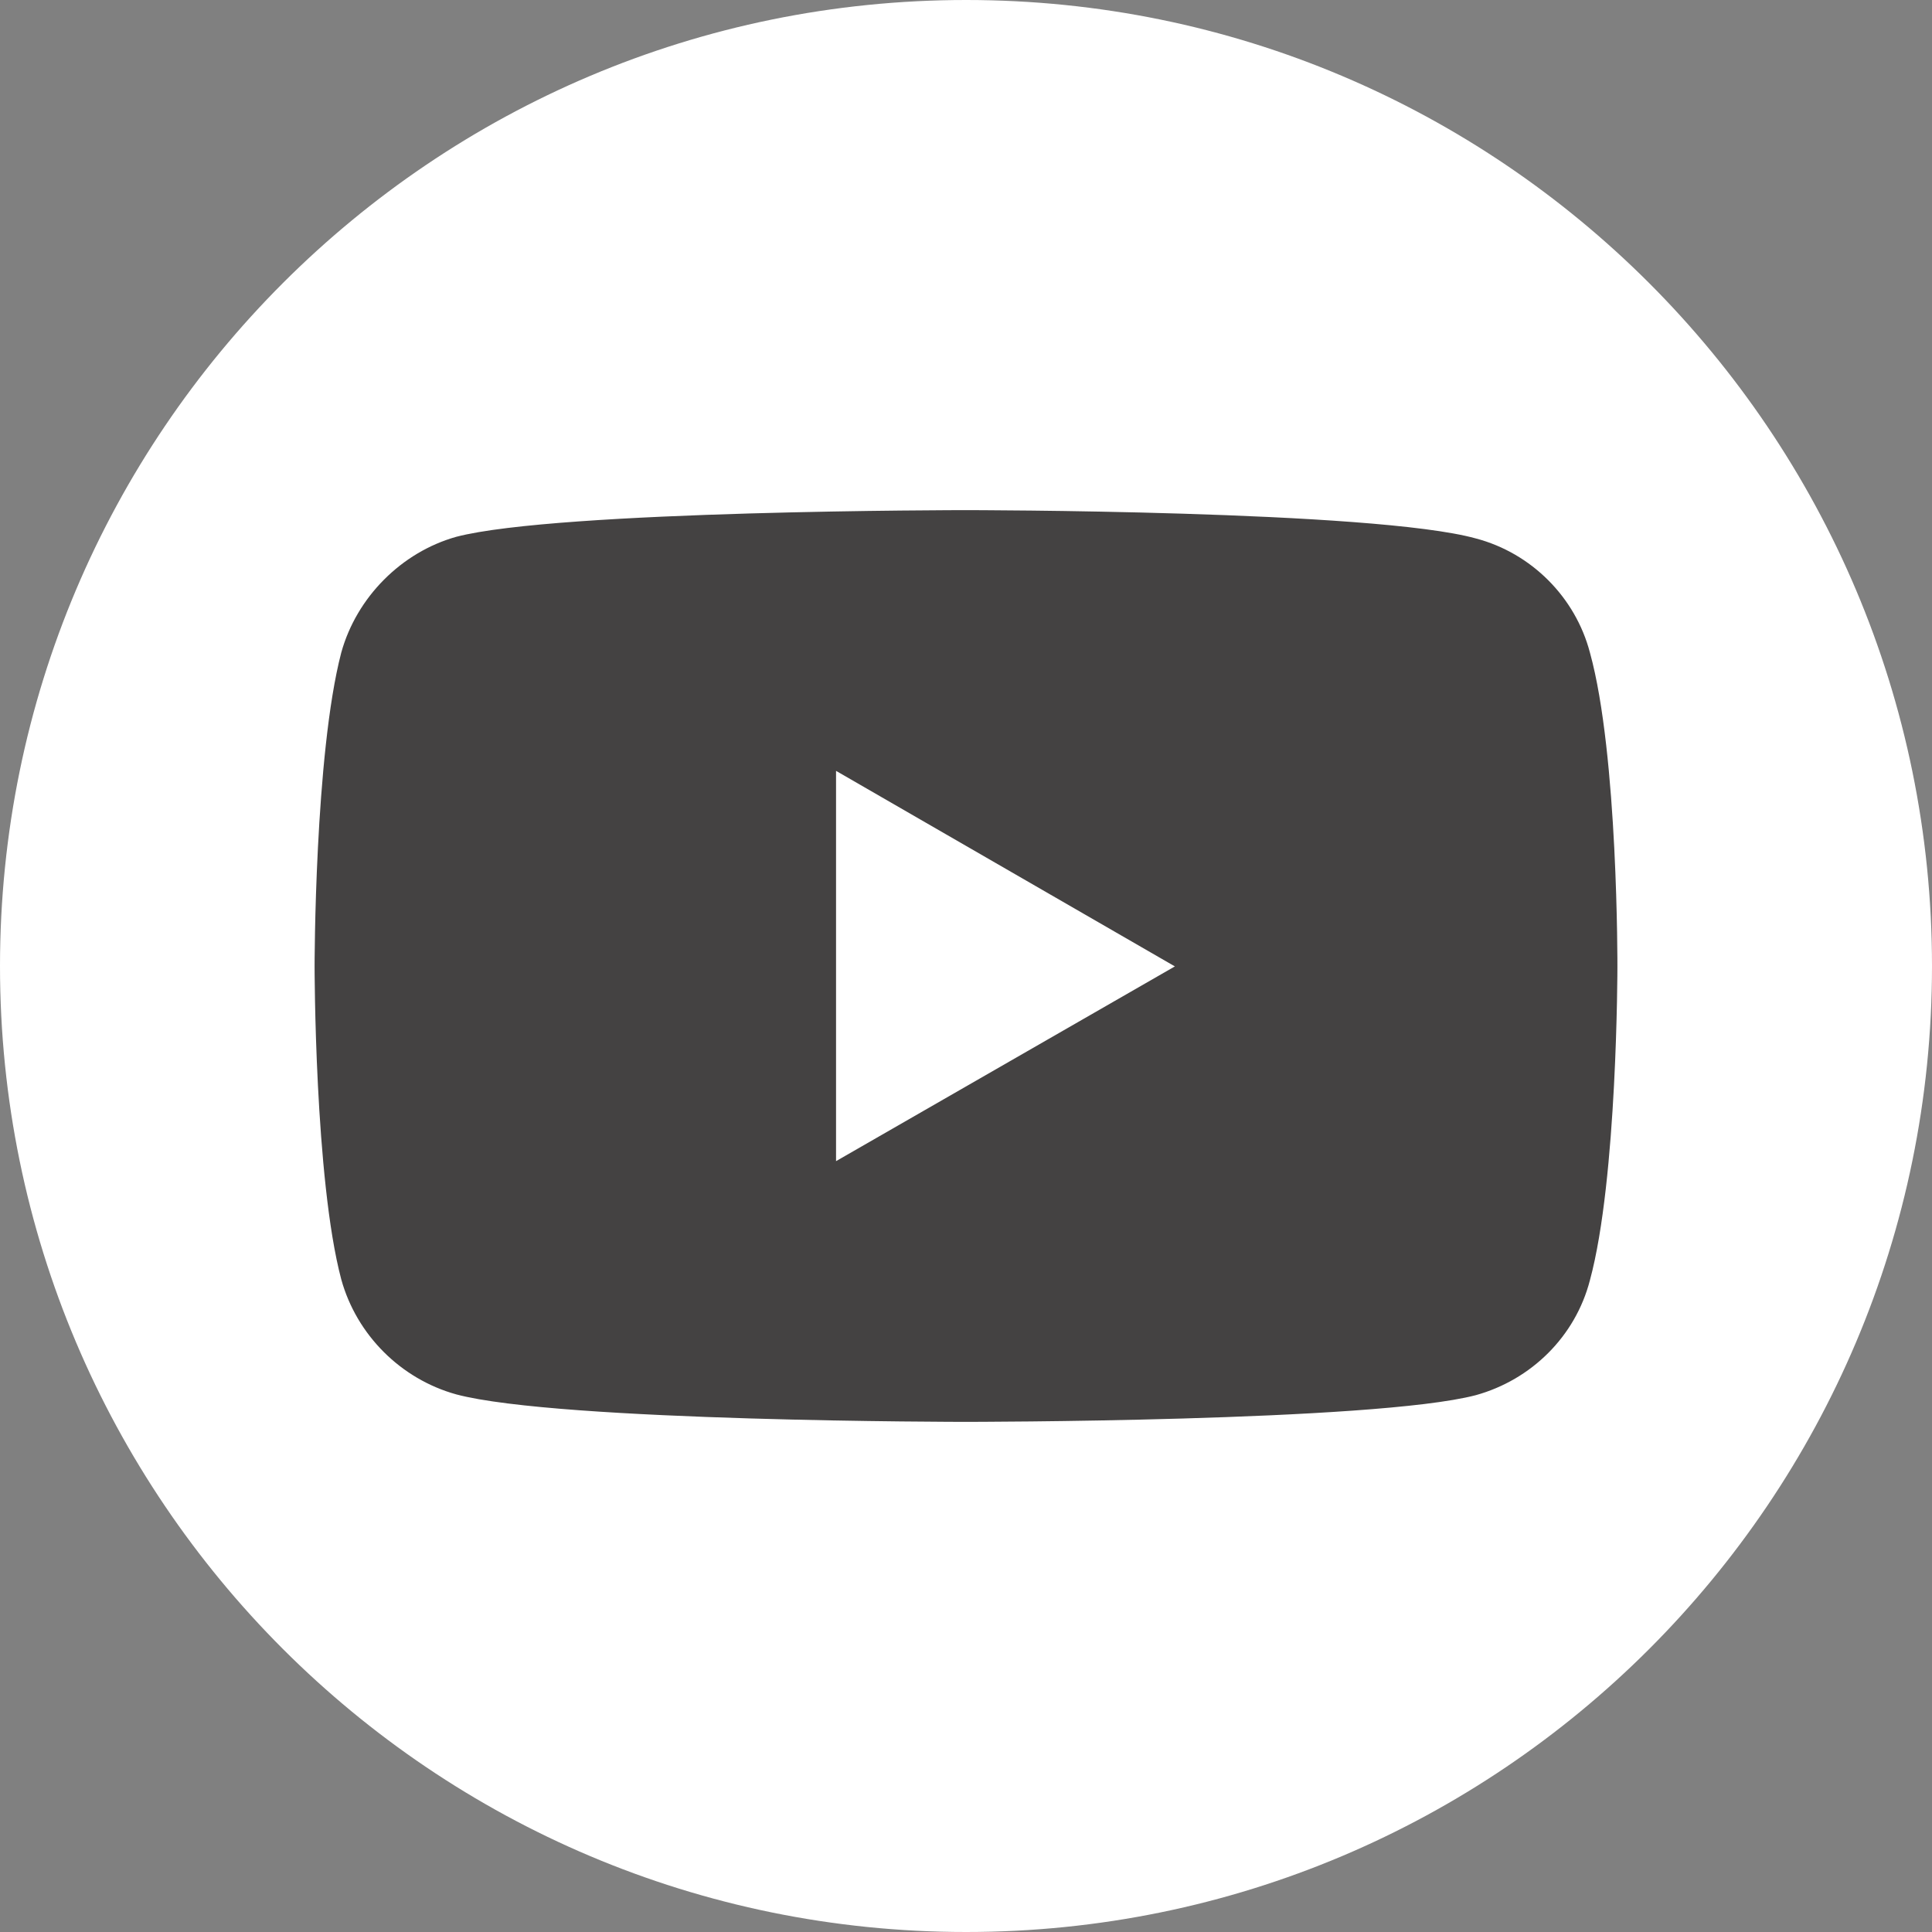
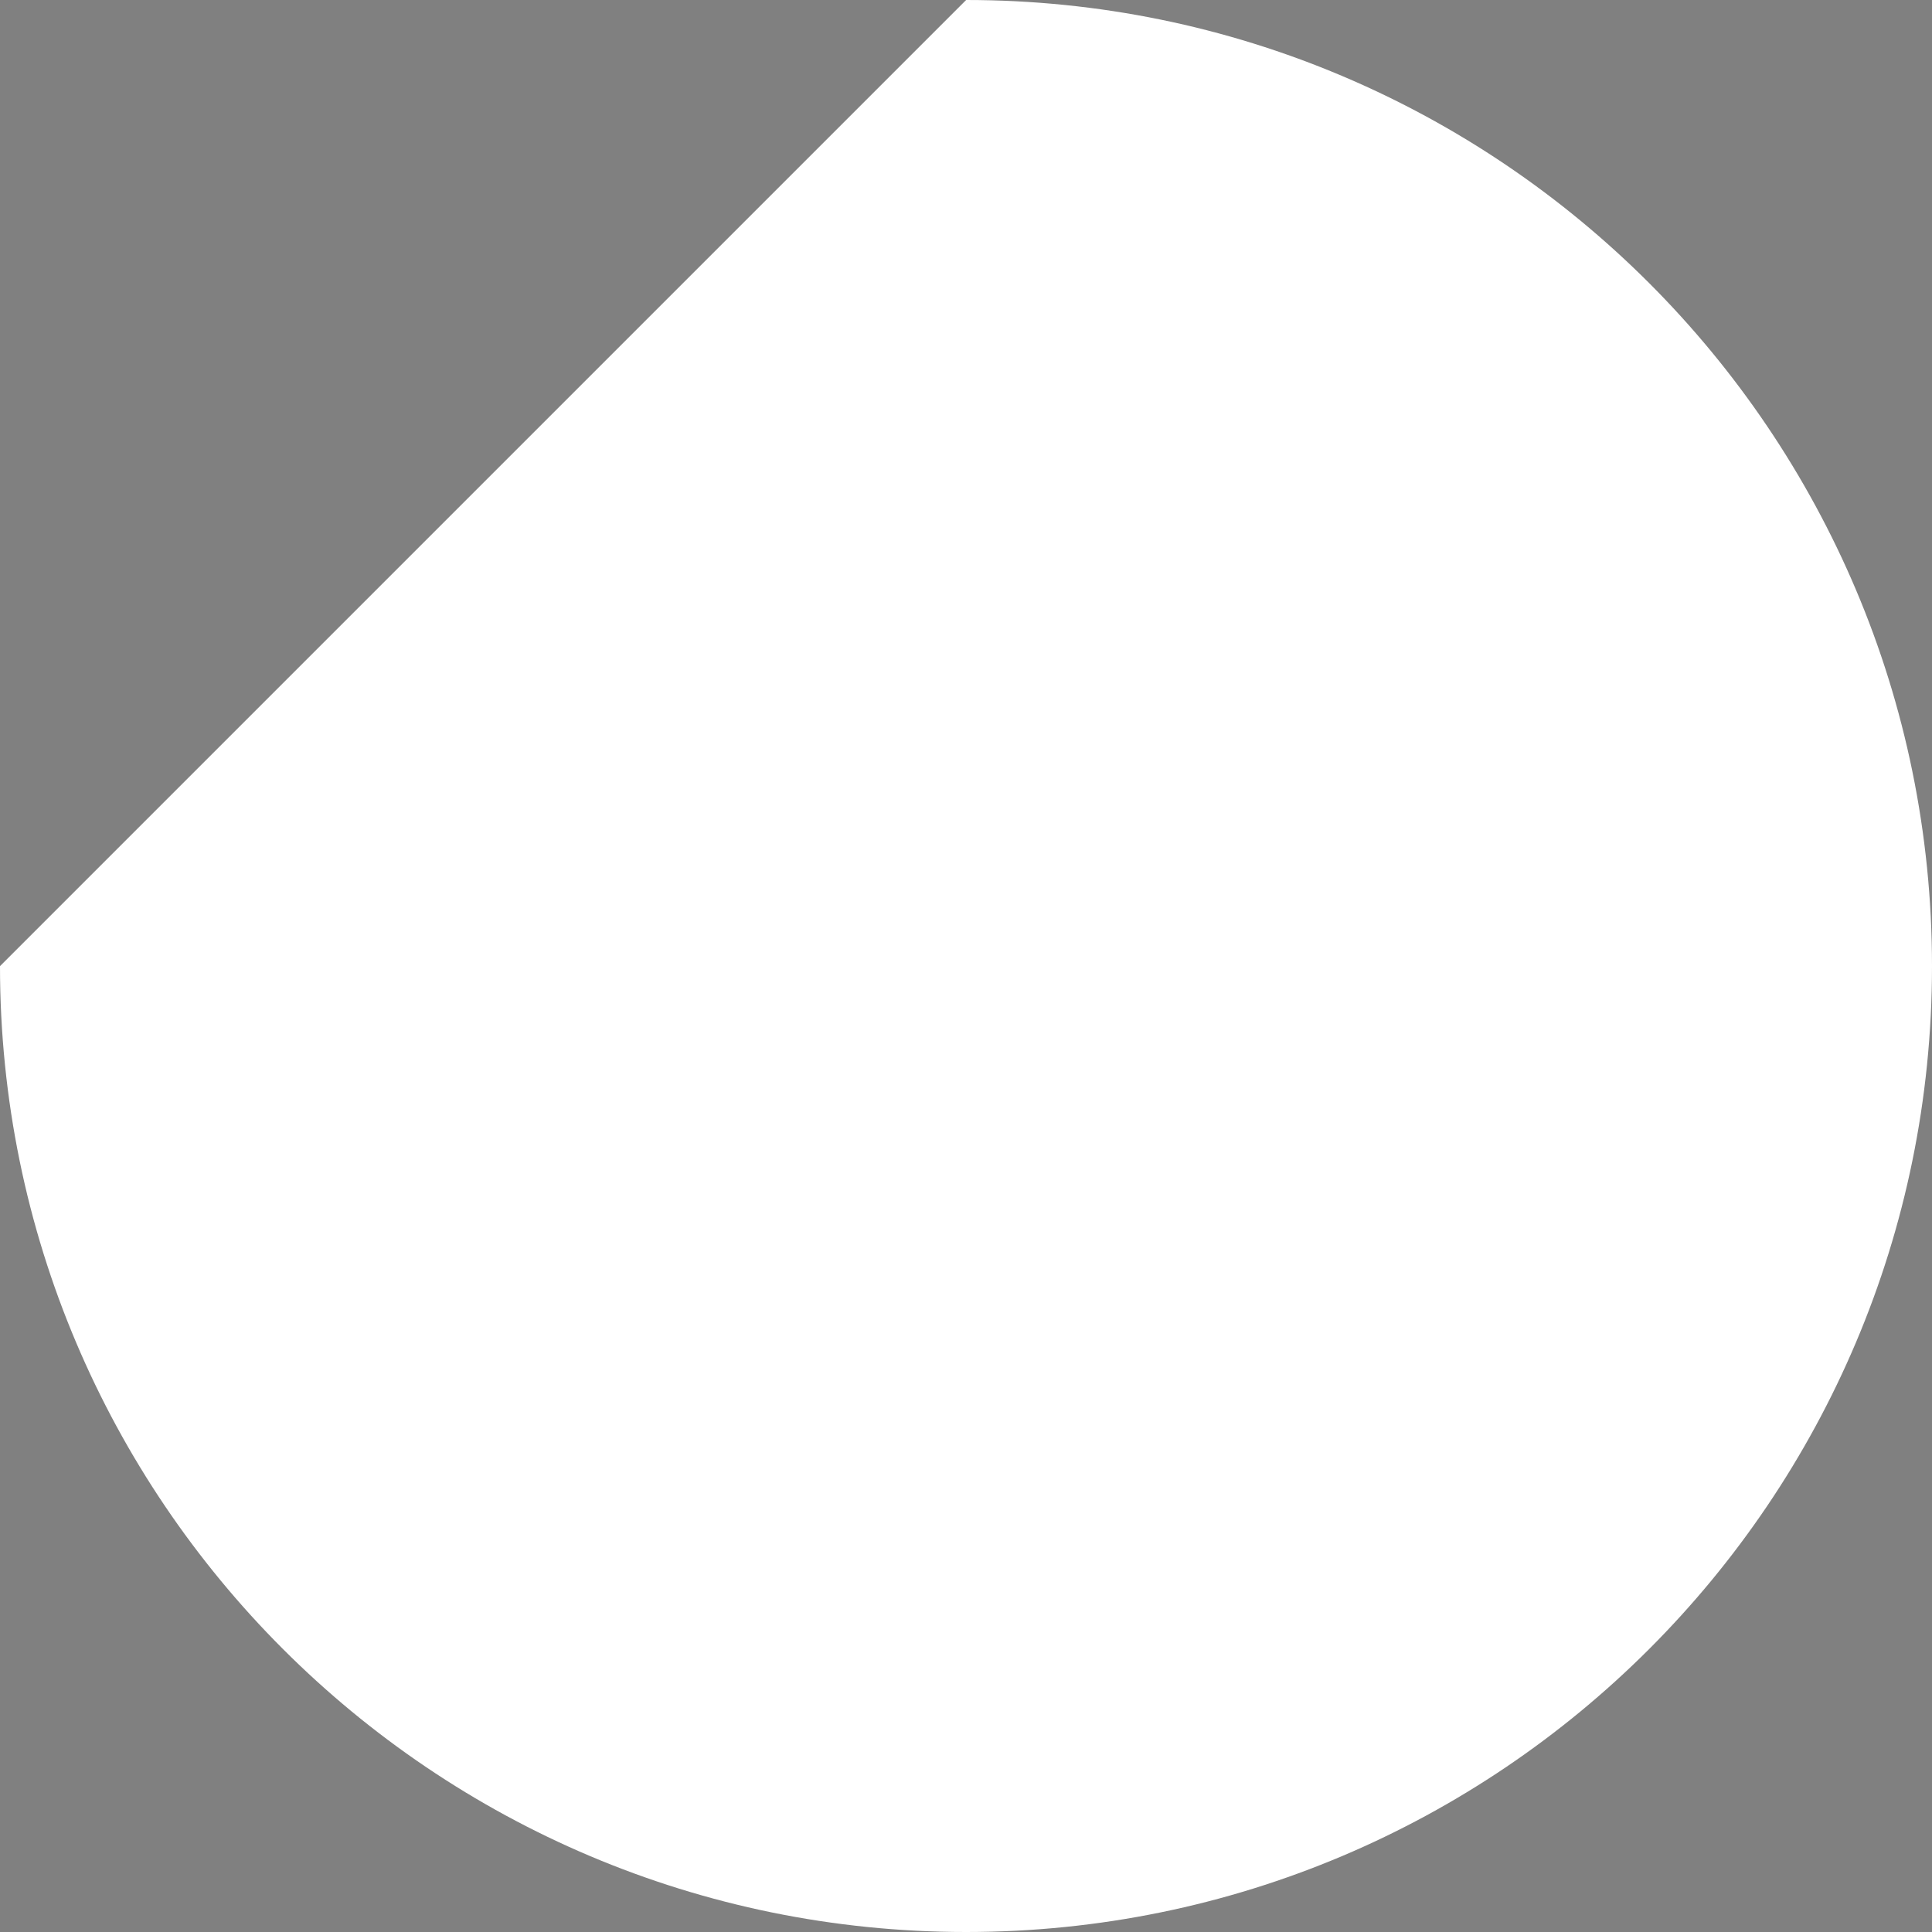
<svg xmlns="http://www.w3.org/2000/svg" id="Layer_1" viewBox="0 0 71.73 71.73">
  <rect x="0" y="0" width="71.73" height="71.73" fill="#808080" stroke="none" />
  <defs>
    <style>.cls-1{fill:#444242;}.cls-1,.cls-2{stroke-width:0px;}.cls-2{fill:#fff;}</style>
  </defs>
-   <path class="cls-2" d="M35.87,0h0C55.67,0,71.73,16.06,71.73,35.87h0c0,19.81-16.06,35.86-35.86,35.86h0C16.06,71.73,0,55.67,0,35.87H0C0,16.06,16.06,0,35.87,0Z" />
-   <path class="cls-1" d="M35.85,18.94s-15.12,0-18.91.99c-2.03.57-3.7,2.24-4.27,4.3-.99,3.79-.99,11.65-.99,11.65,0,0,0,7.89.99,11.62.57,2.06,2.21,3.7,4.27,4.27,3.82,1.02,18.91,1.02,18.91,1.02,0,0,15.15,0,18.94-.99,2.06-.57,3.7-2.18,4.24-4.27,1.02-3.76,1.02-11.62,1.02-11.62,0,0,.03-7.89-1.02-11.68-.54-2.06-2.18-3.7-4.24-4.24-3.79-1.05-18.94-1.05-18.94-1.05ZM31.04,28.62l12.58,7.26-12.58,7.23v-14.49h0Z" />
+   <path class="cls-2" d="M35.87,0h0C55.67,0,71.73,16.06,71.73,35.87h0c0,19.81-16.06,35.86-35.86,35.86h0C16.06,71.73,0,55.67,0,35.87H0Z" />
</svg>